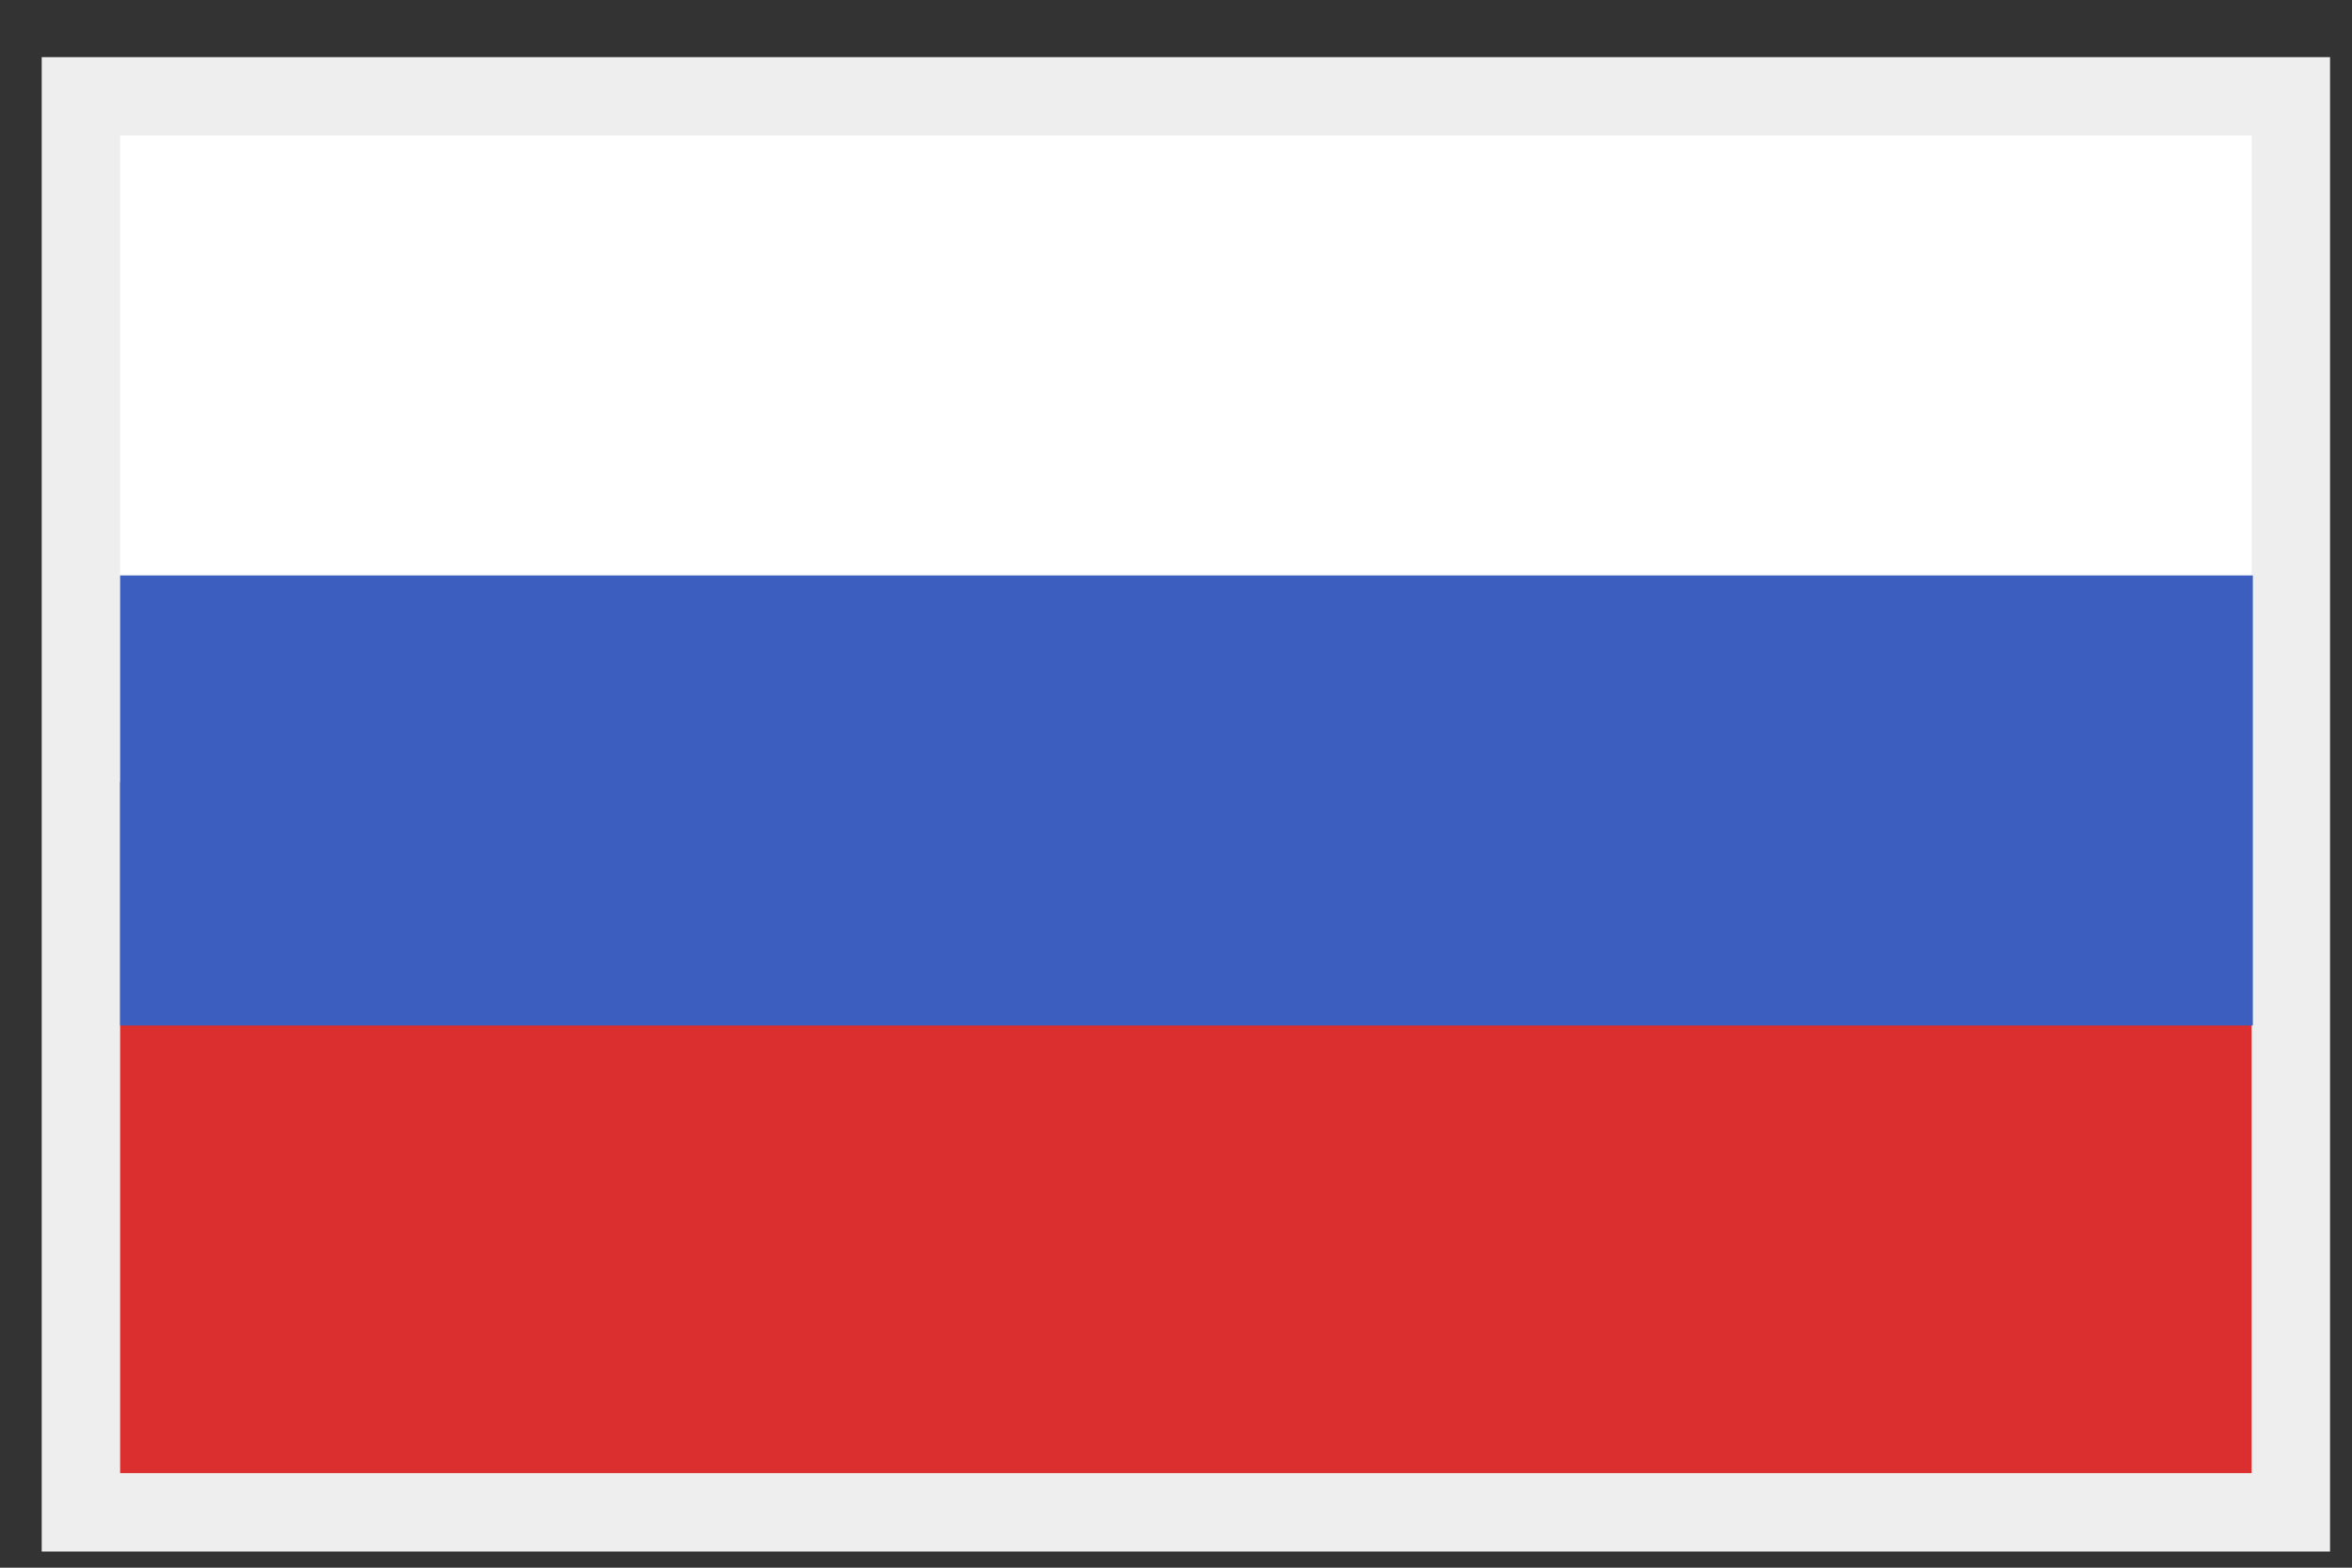
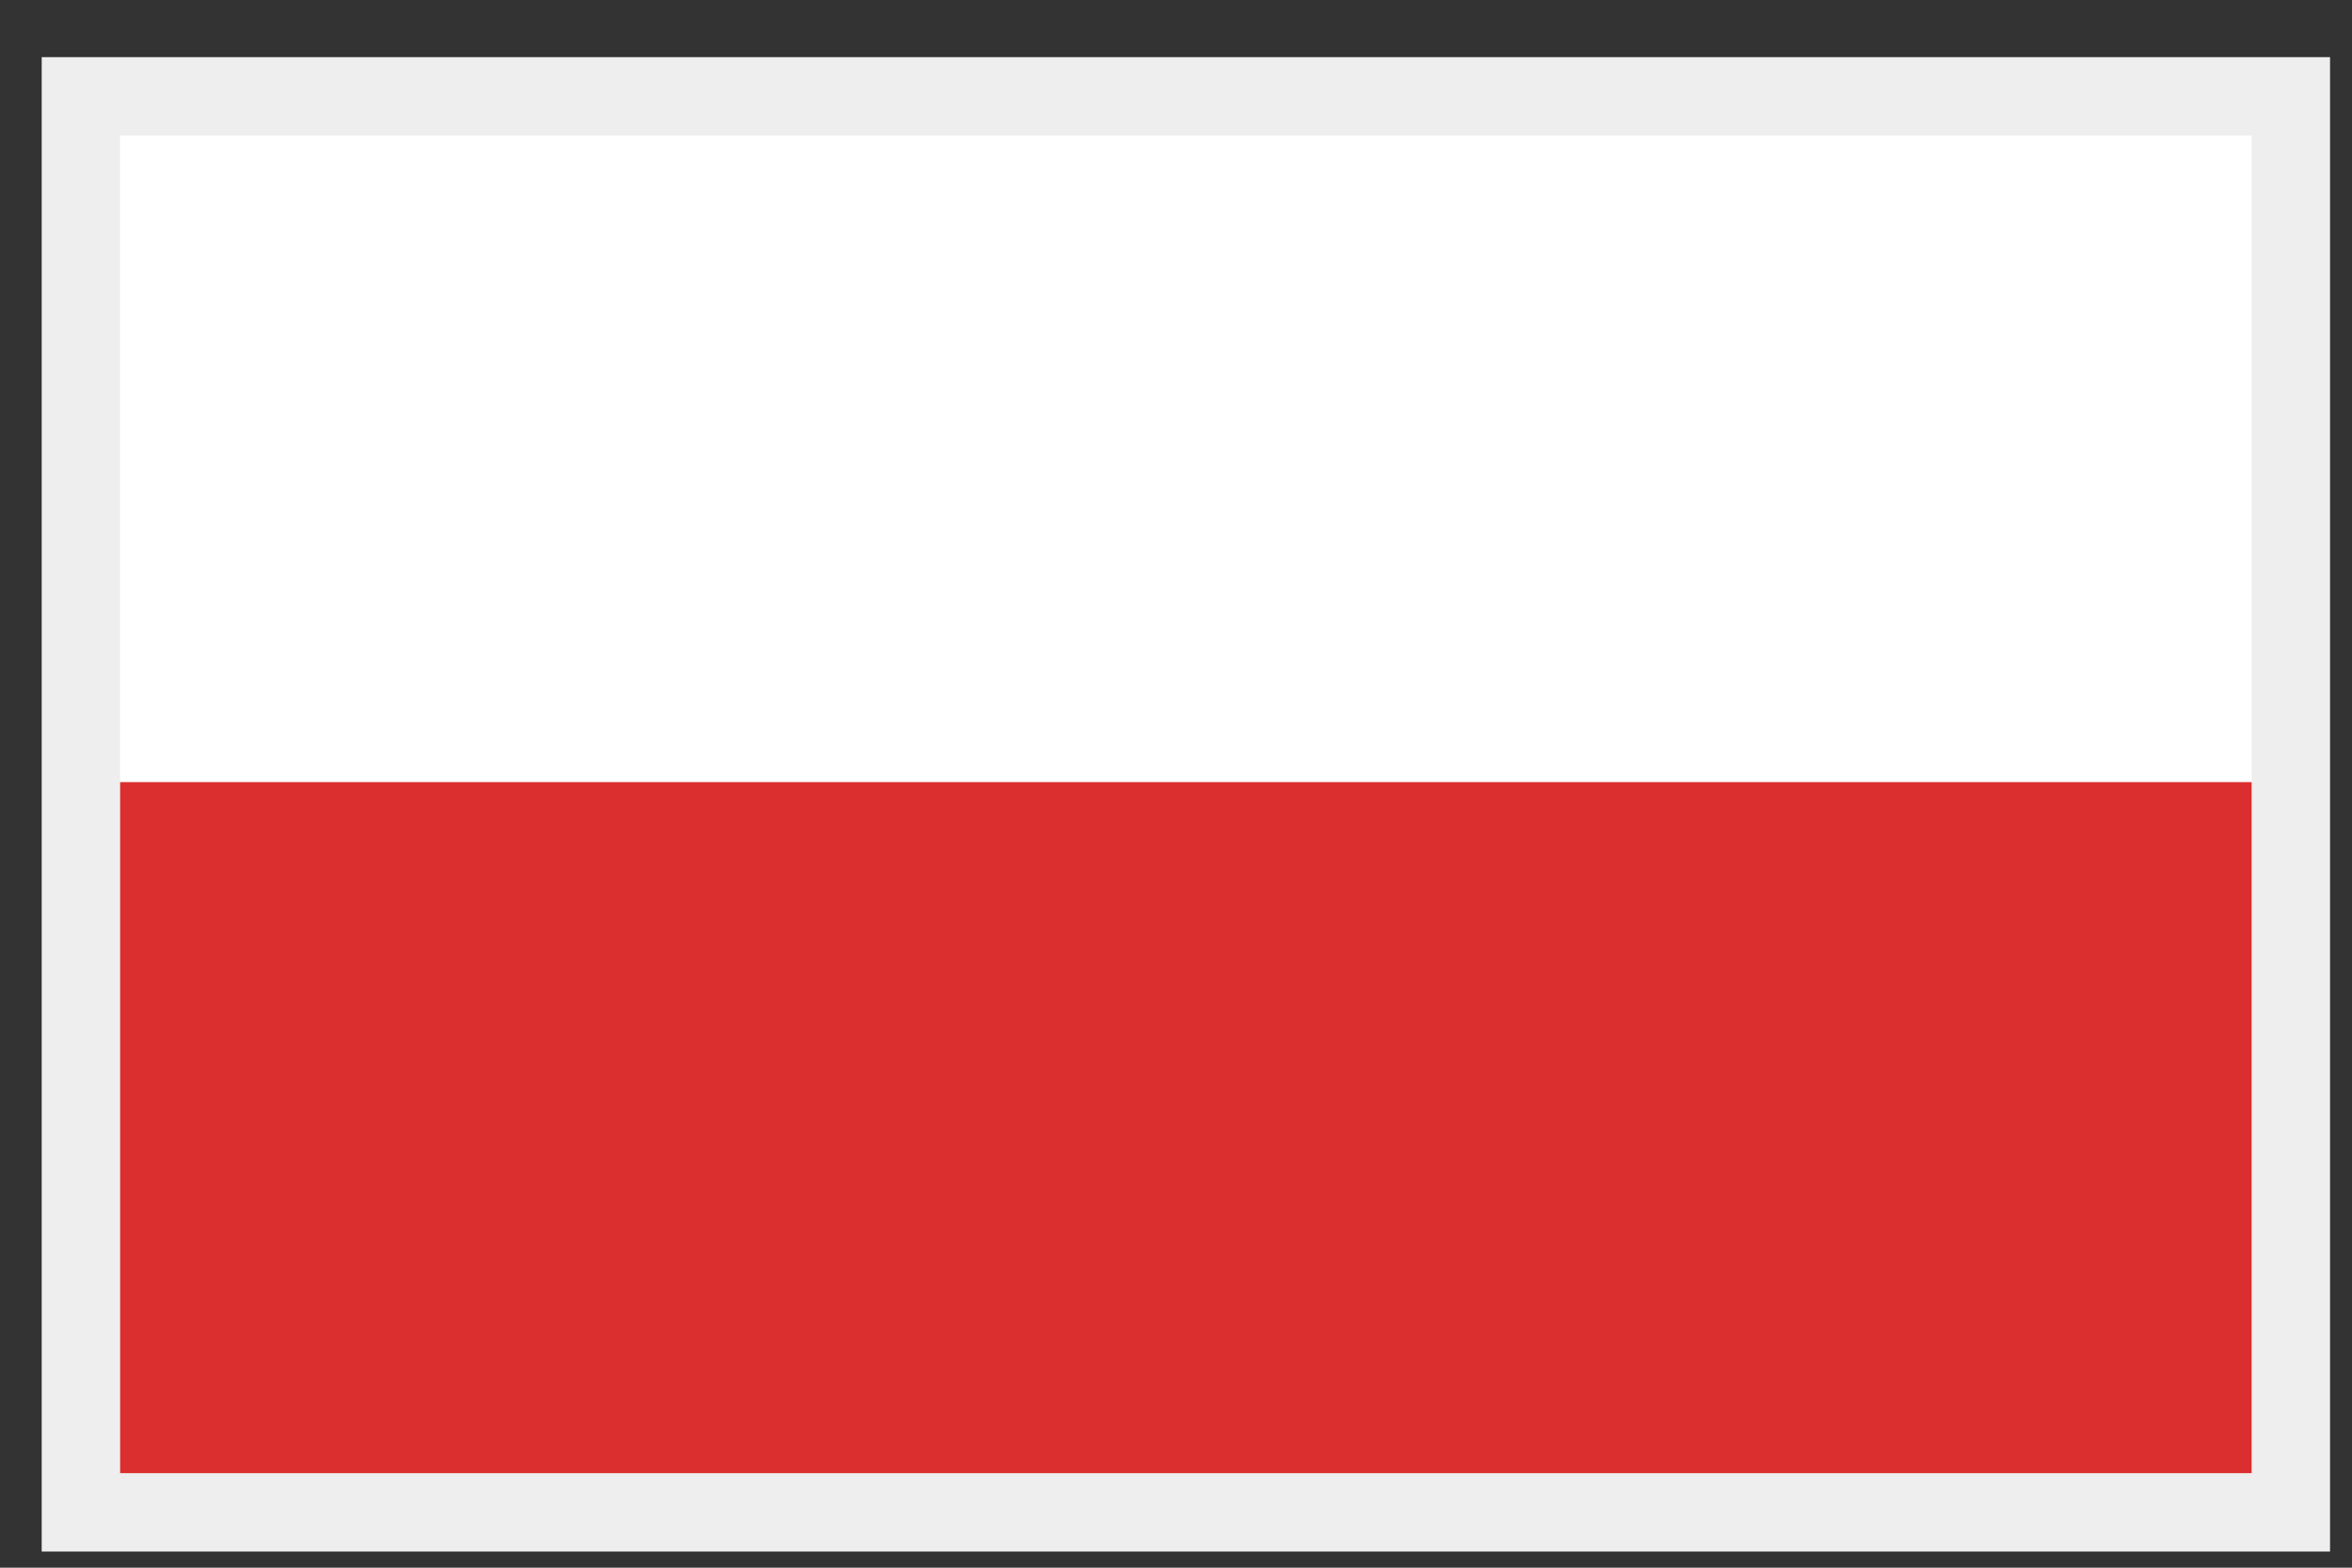
<svg xmlns="http://www.w3.org/2000/svg" width="30px" height="20px" viewBox="0 0 30 20" version="1.1">
  <rect x="0" y="0" width="30" height="20" fill="#333333" stroke="none" />
  <title>russian</title>
  <desc>Created with Sketch.</desc>
  <g id="Page-1" stroke="none" stroke-width="1" fill="none" fill-rule="evenodd">
    <g id="Home-Page_option-2" transform="translate(-421, -3109)" fill-rule="nonzero">
      <g id="Documents-and-languages" transform="translate(100, 2744)">
        <g id="languages" transform="translate(40, 260)">
          <g id="russian" transform="translate(282, 106)">
            <rect id="Rectangle" stroke="#EEEEEE" fill="#FFFFFF" x="0.032" y="0.229" width="28.188" height="18.065" />
            <rect id="Rectangle" fill="#DB2E2E" x="0.532" y="8.978" width="27.188" height="8.816" />
-             <rect id="Rectangle" fill="#3C5EBF" x="0.532" y="6.341" width="27.203" height="5.742" />
          </g>
        </g>
      </g>
    </g>
  </g>
</svg>